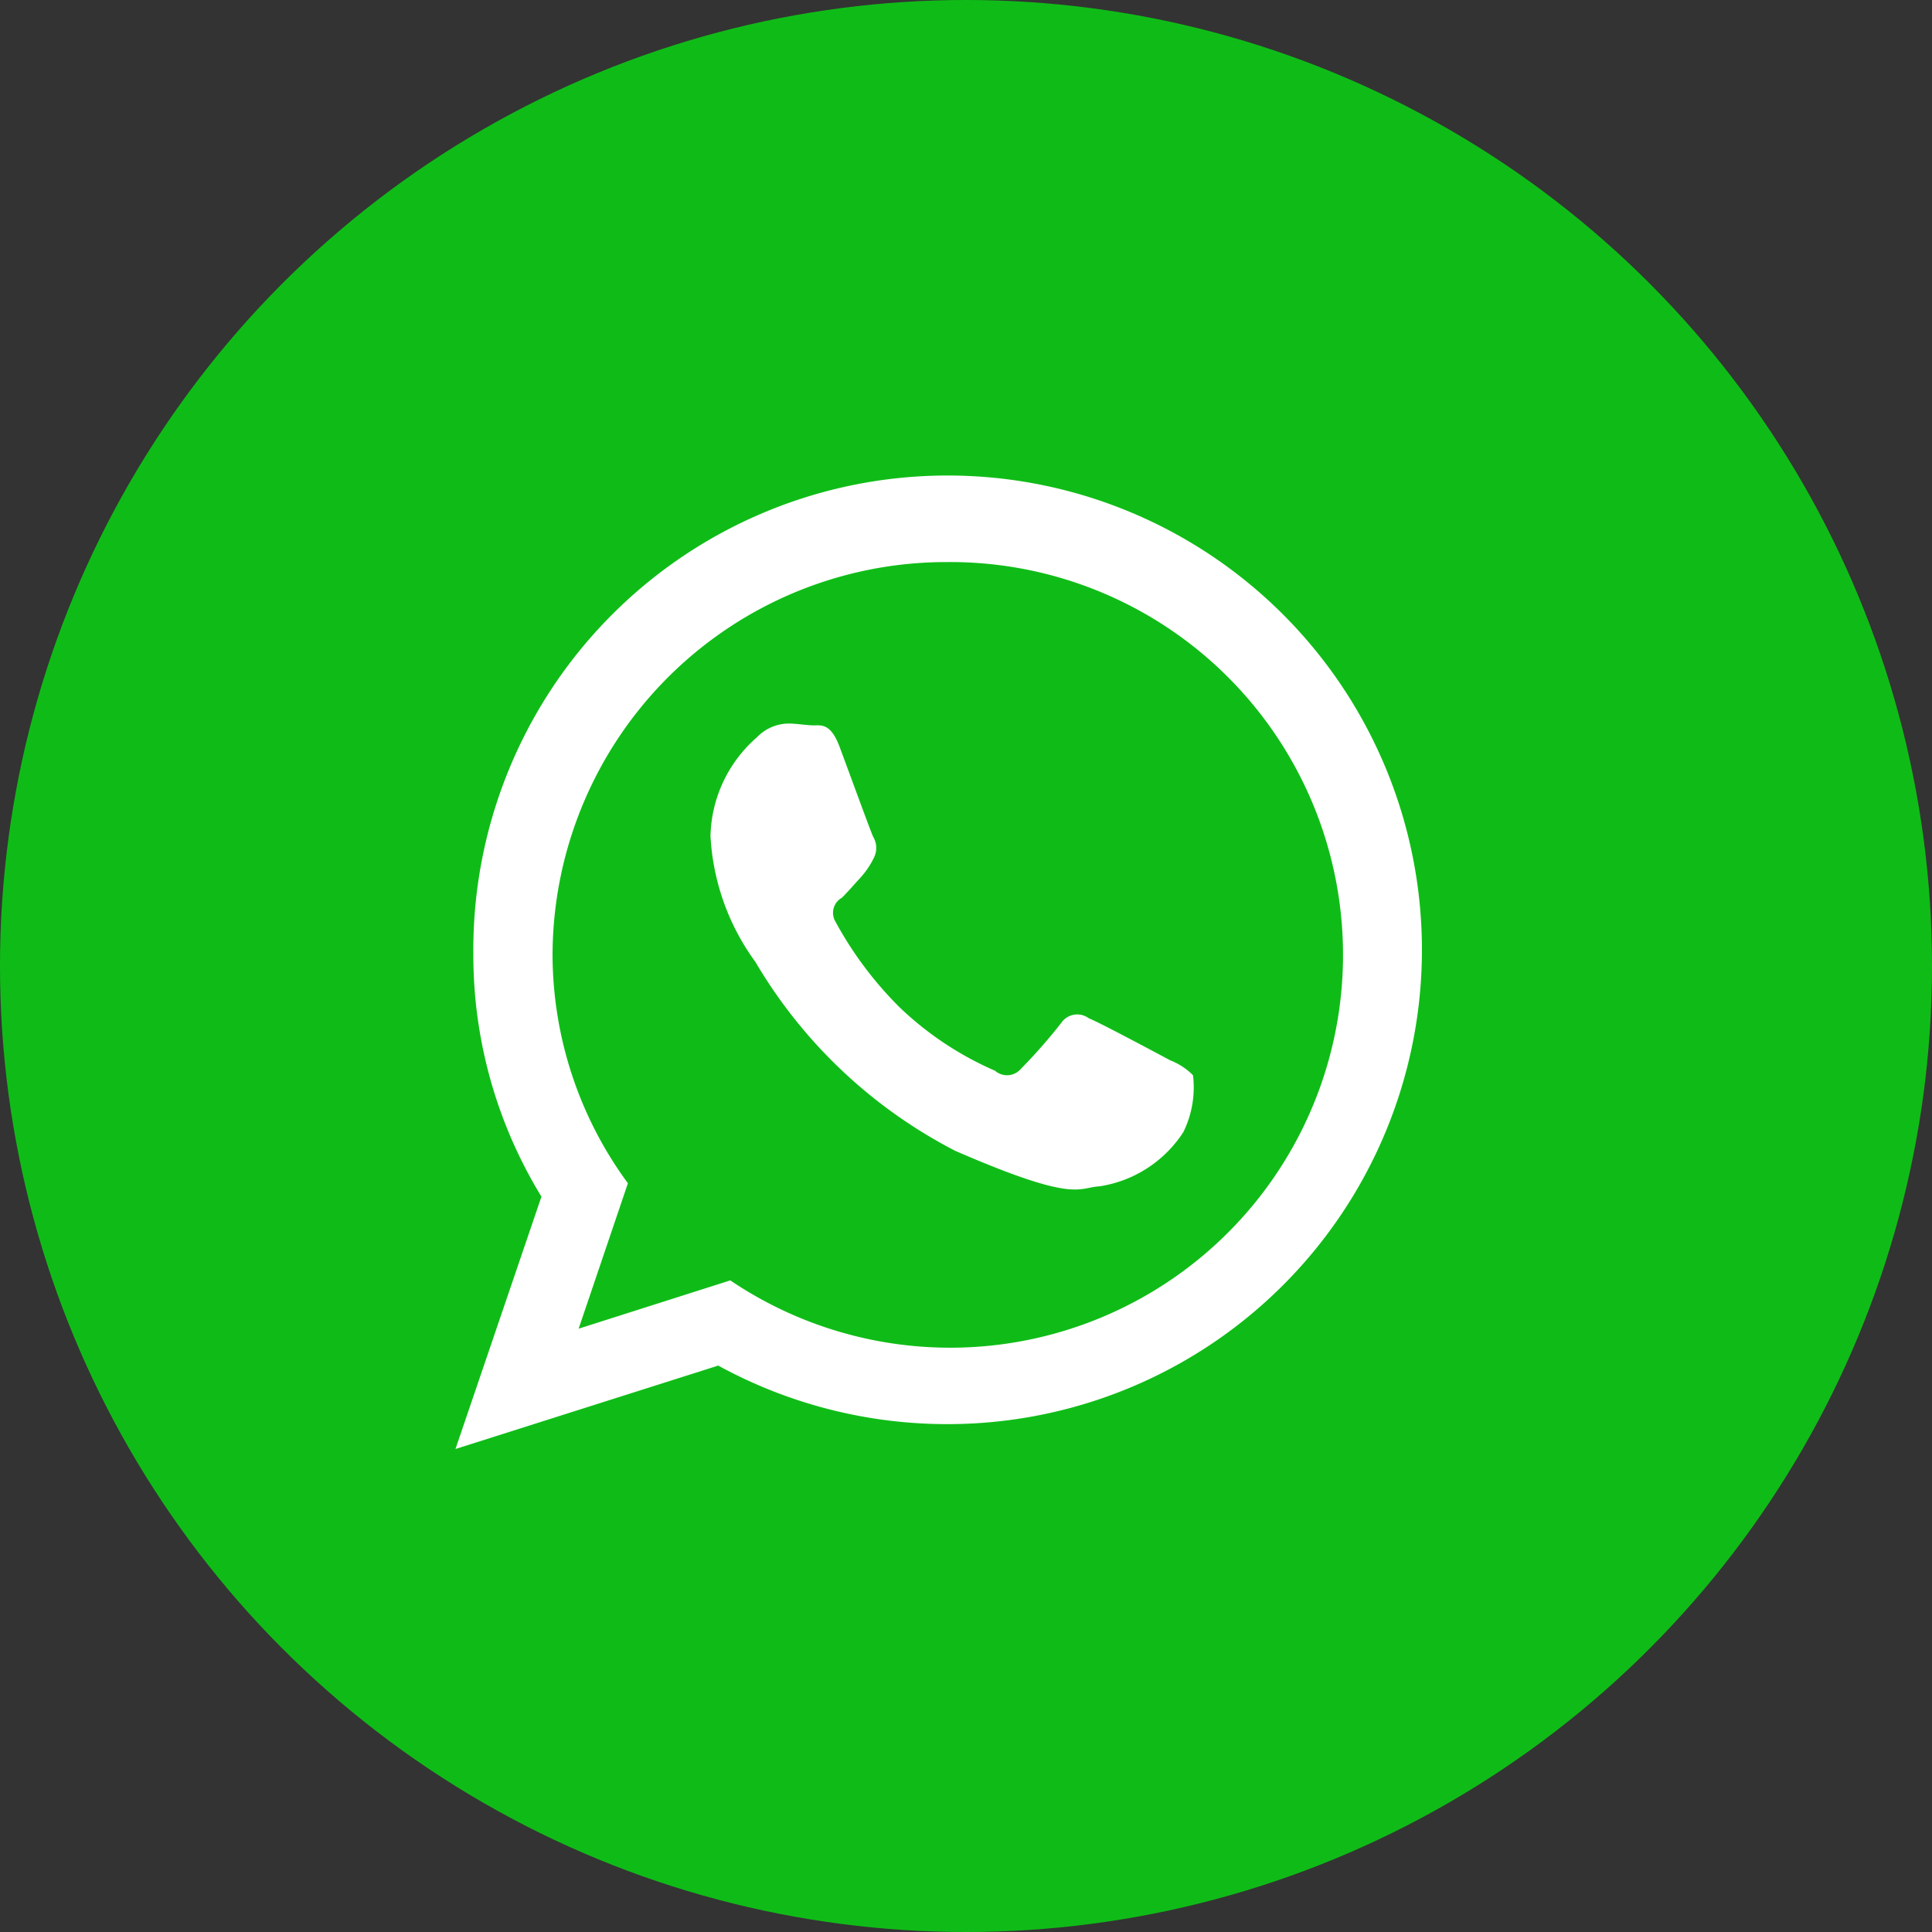
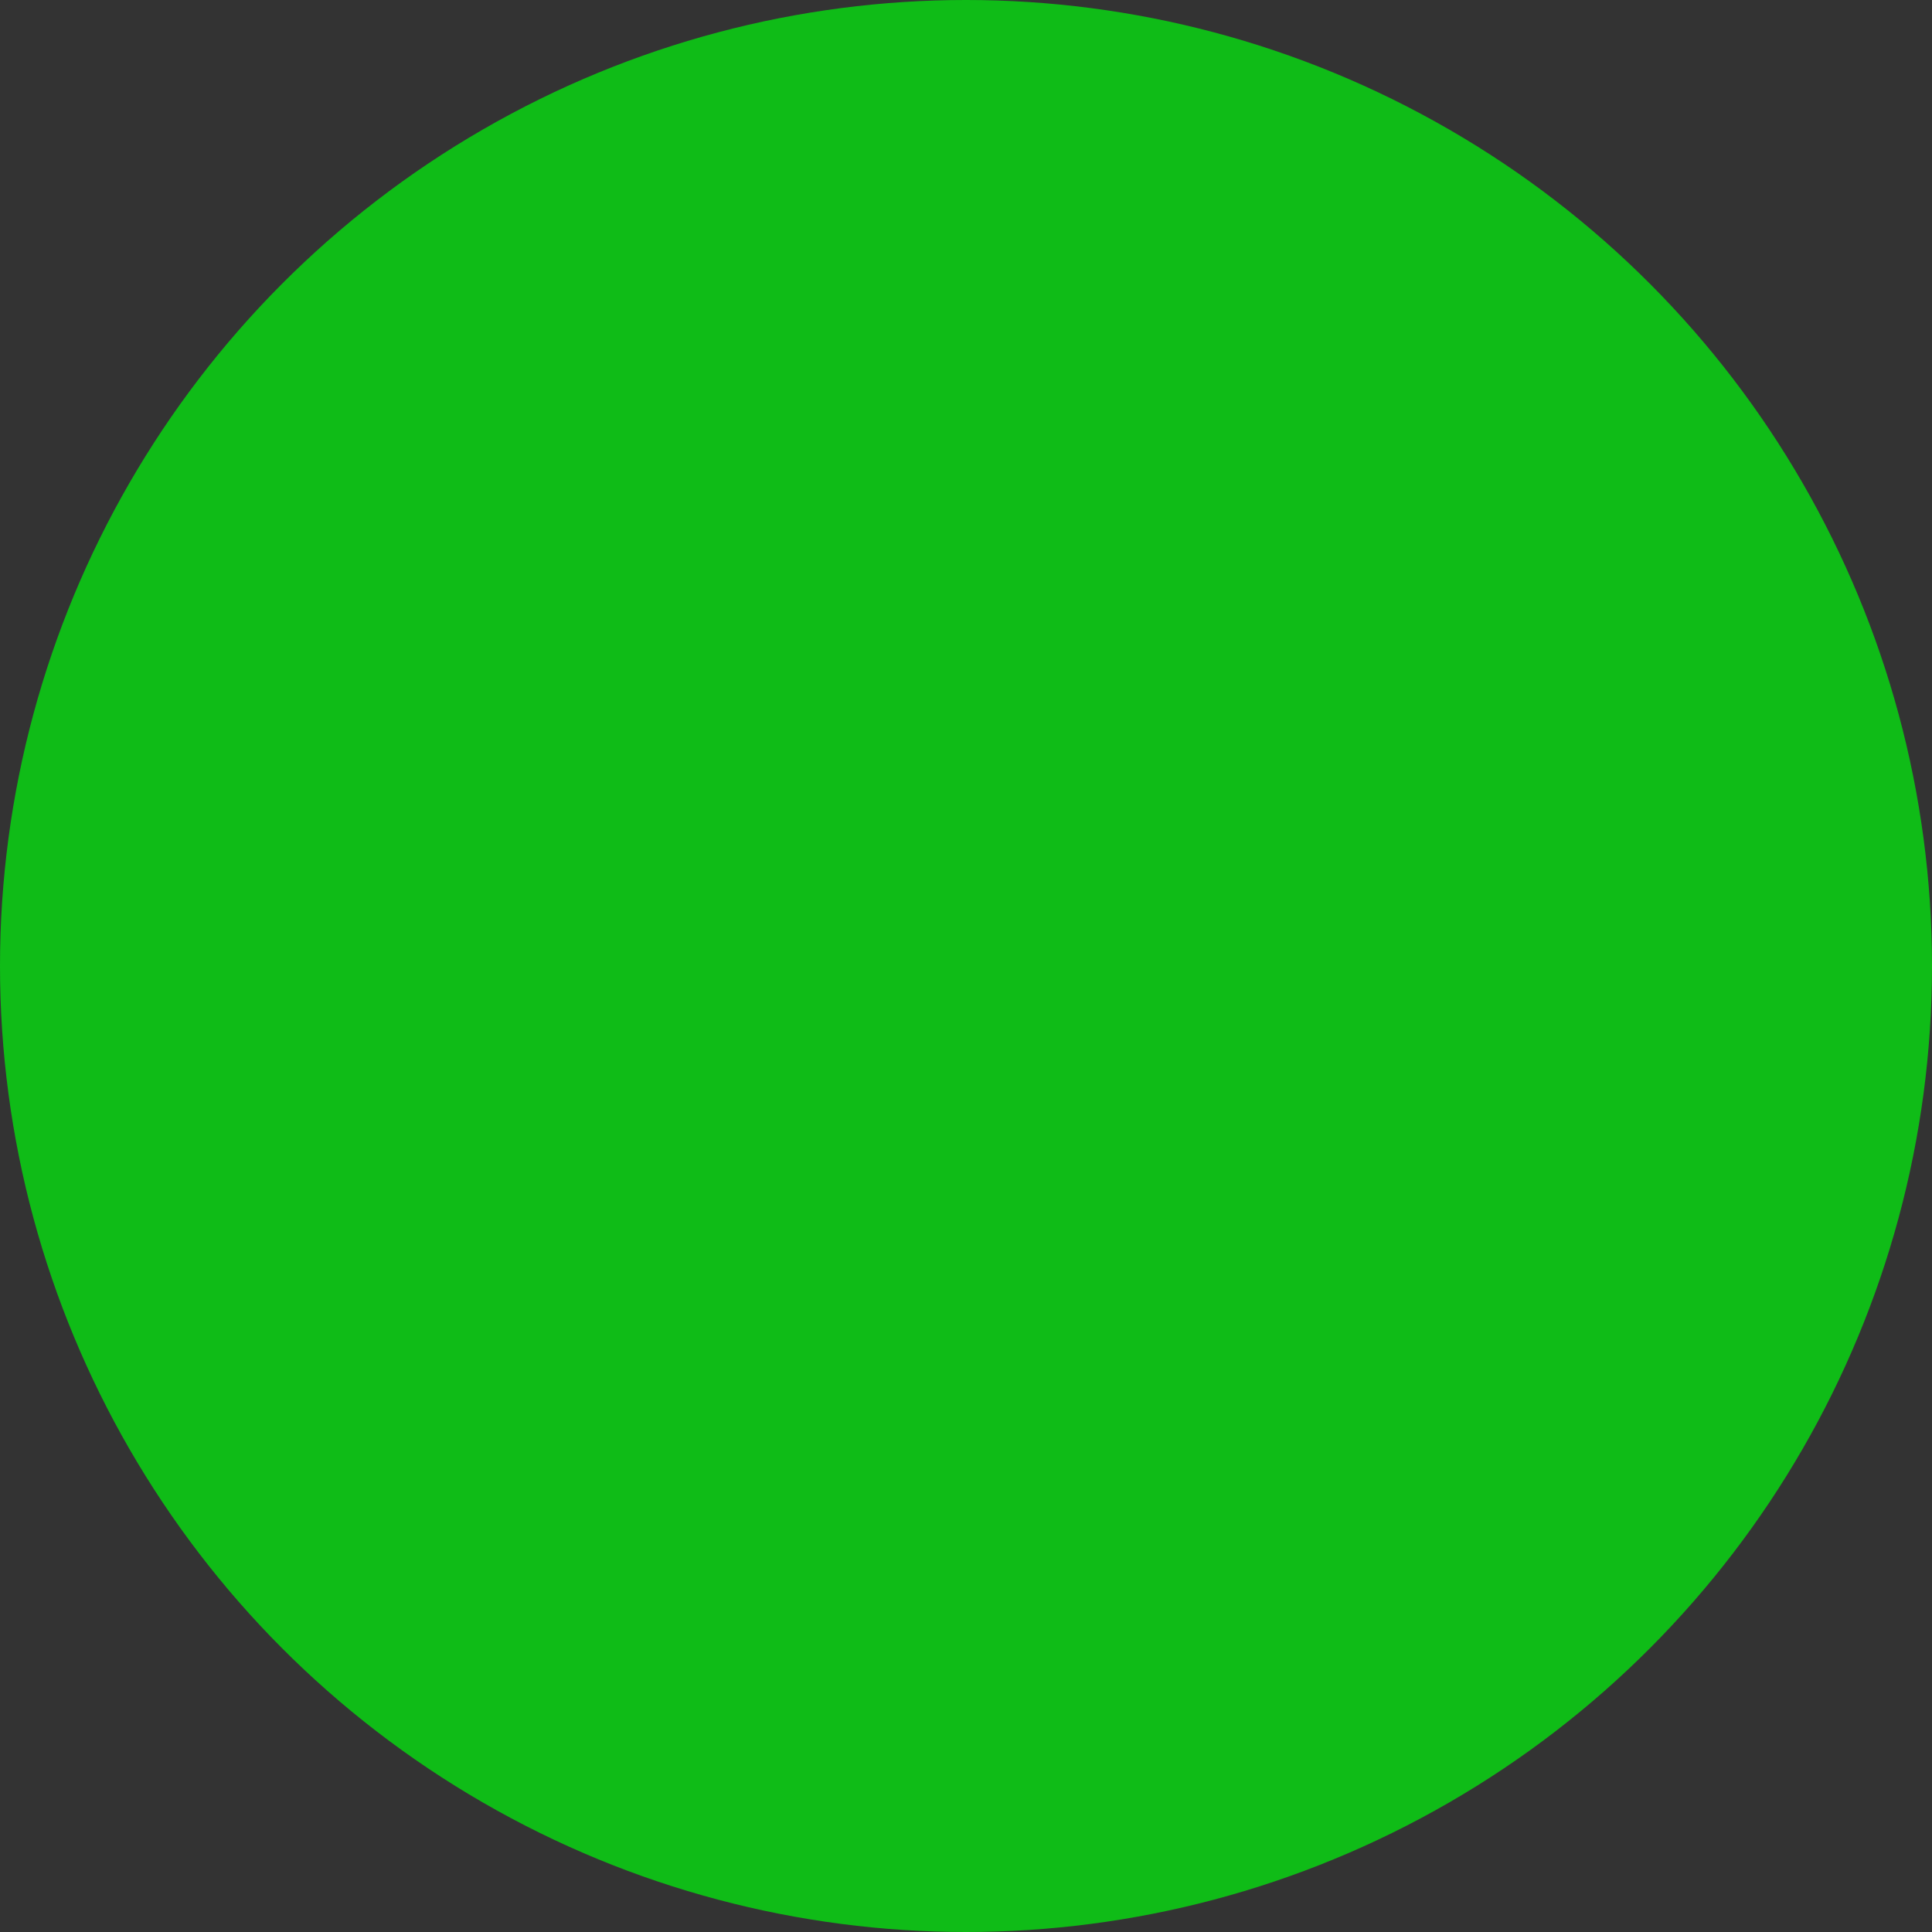
<svg xmlns="http://www.w3.org/2000/svg" id="_1WhatsApp.svg" data-name="1WhatsApp.svg" width="40" height="40" viewBox="0 0 40 40">
  <rect x="0" y="0" width="40" height="40" fill="#333333" stroke="none" />
  <defs>
    <style>
      .cls-1 {
        fill: #0fbc17;
      }

      .cls-2 {
        fill: #fff;
        fill-rule: evenodd;
      }
    </style>
  </defs>
  <circle id="Ellipse_1_copy_12" data-name="Ellipse 1 copy 12" class="cls-1" cx="20" cy="20" r="20" />
-   <path id="WhatsApp" class="cls-2" d="M1506.18,84.485a9.873,9.873,0,0,1-4.75-1.212L1495.99,85l1.78-5.225a9.581,9.581,0,0,1-1.41-5.029A9.82,9.82,0,1,1,1506.18,84.485Zm0-17.848a8.154,8.154,0,0,0-8.18,8.108,8.013,8.013,0,0,0,1.56,4.753l-1.02,3.011,3.14-1A8.133,8.133,0,1,0,1506.18,66.637Zm3.15,12.924c-0.46.024-.48,0.357-2.99-0.733a10.258,10.258,0,0,1-4.14-3.912,4.854,4.854,0,0,1-.93-2.609,2.79,2.79,0,0,1,.96-2.041,0.924,0.924,0,0,1,.68-0.286c0.17,0.006.33,0.033,0.48,0.038s0.36-.069.55,0.437,0.64,1.747.7,1.874a0.448,0.448,0,0,1,.01.436,1.732,1.732,0,0,1-.27.4c-0.13.141-.28,0.315-0.39,0.422a0.358,0.358,0,0,0-.13.5,7.615,7.615,0,0,0,1.33,1.773,6.726,6.726,0,0,0,1.97,1.308,0.379,0.379,0,0,0,.54-0.042,11.315,11.315,0,0,0,.83-0.945,0.4,0.4,0,0,1,.57-0.1c0.23,0.091,1.44.739,1.69,0.873a1.34,1.34,0,0,1,.47.308,2.1,2.1,0,0,1-.2,1.177A2.524,2.524,0,0,1,1509.33,79.561Z" transform="translate(-1486.56 -55)" />
</svg>